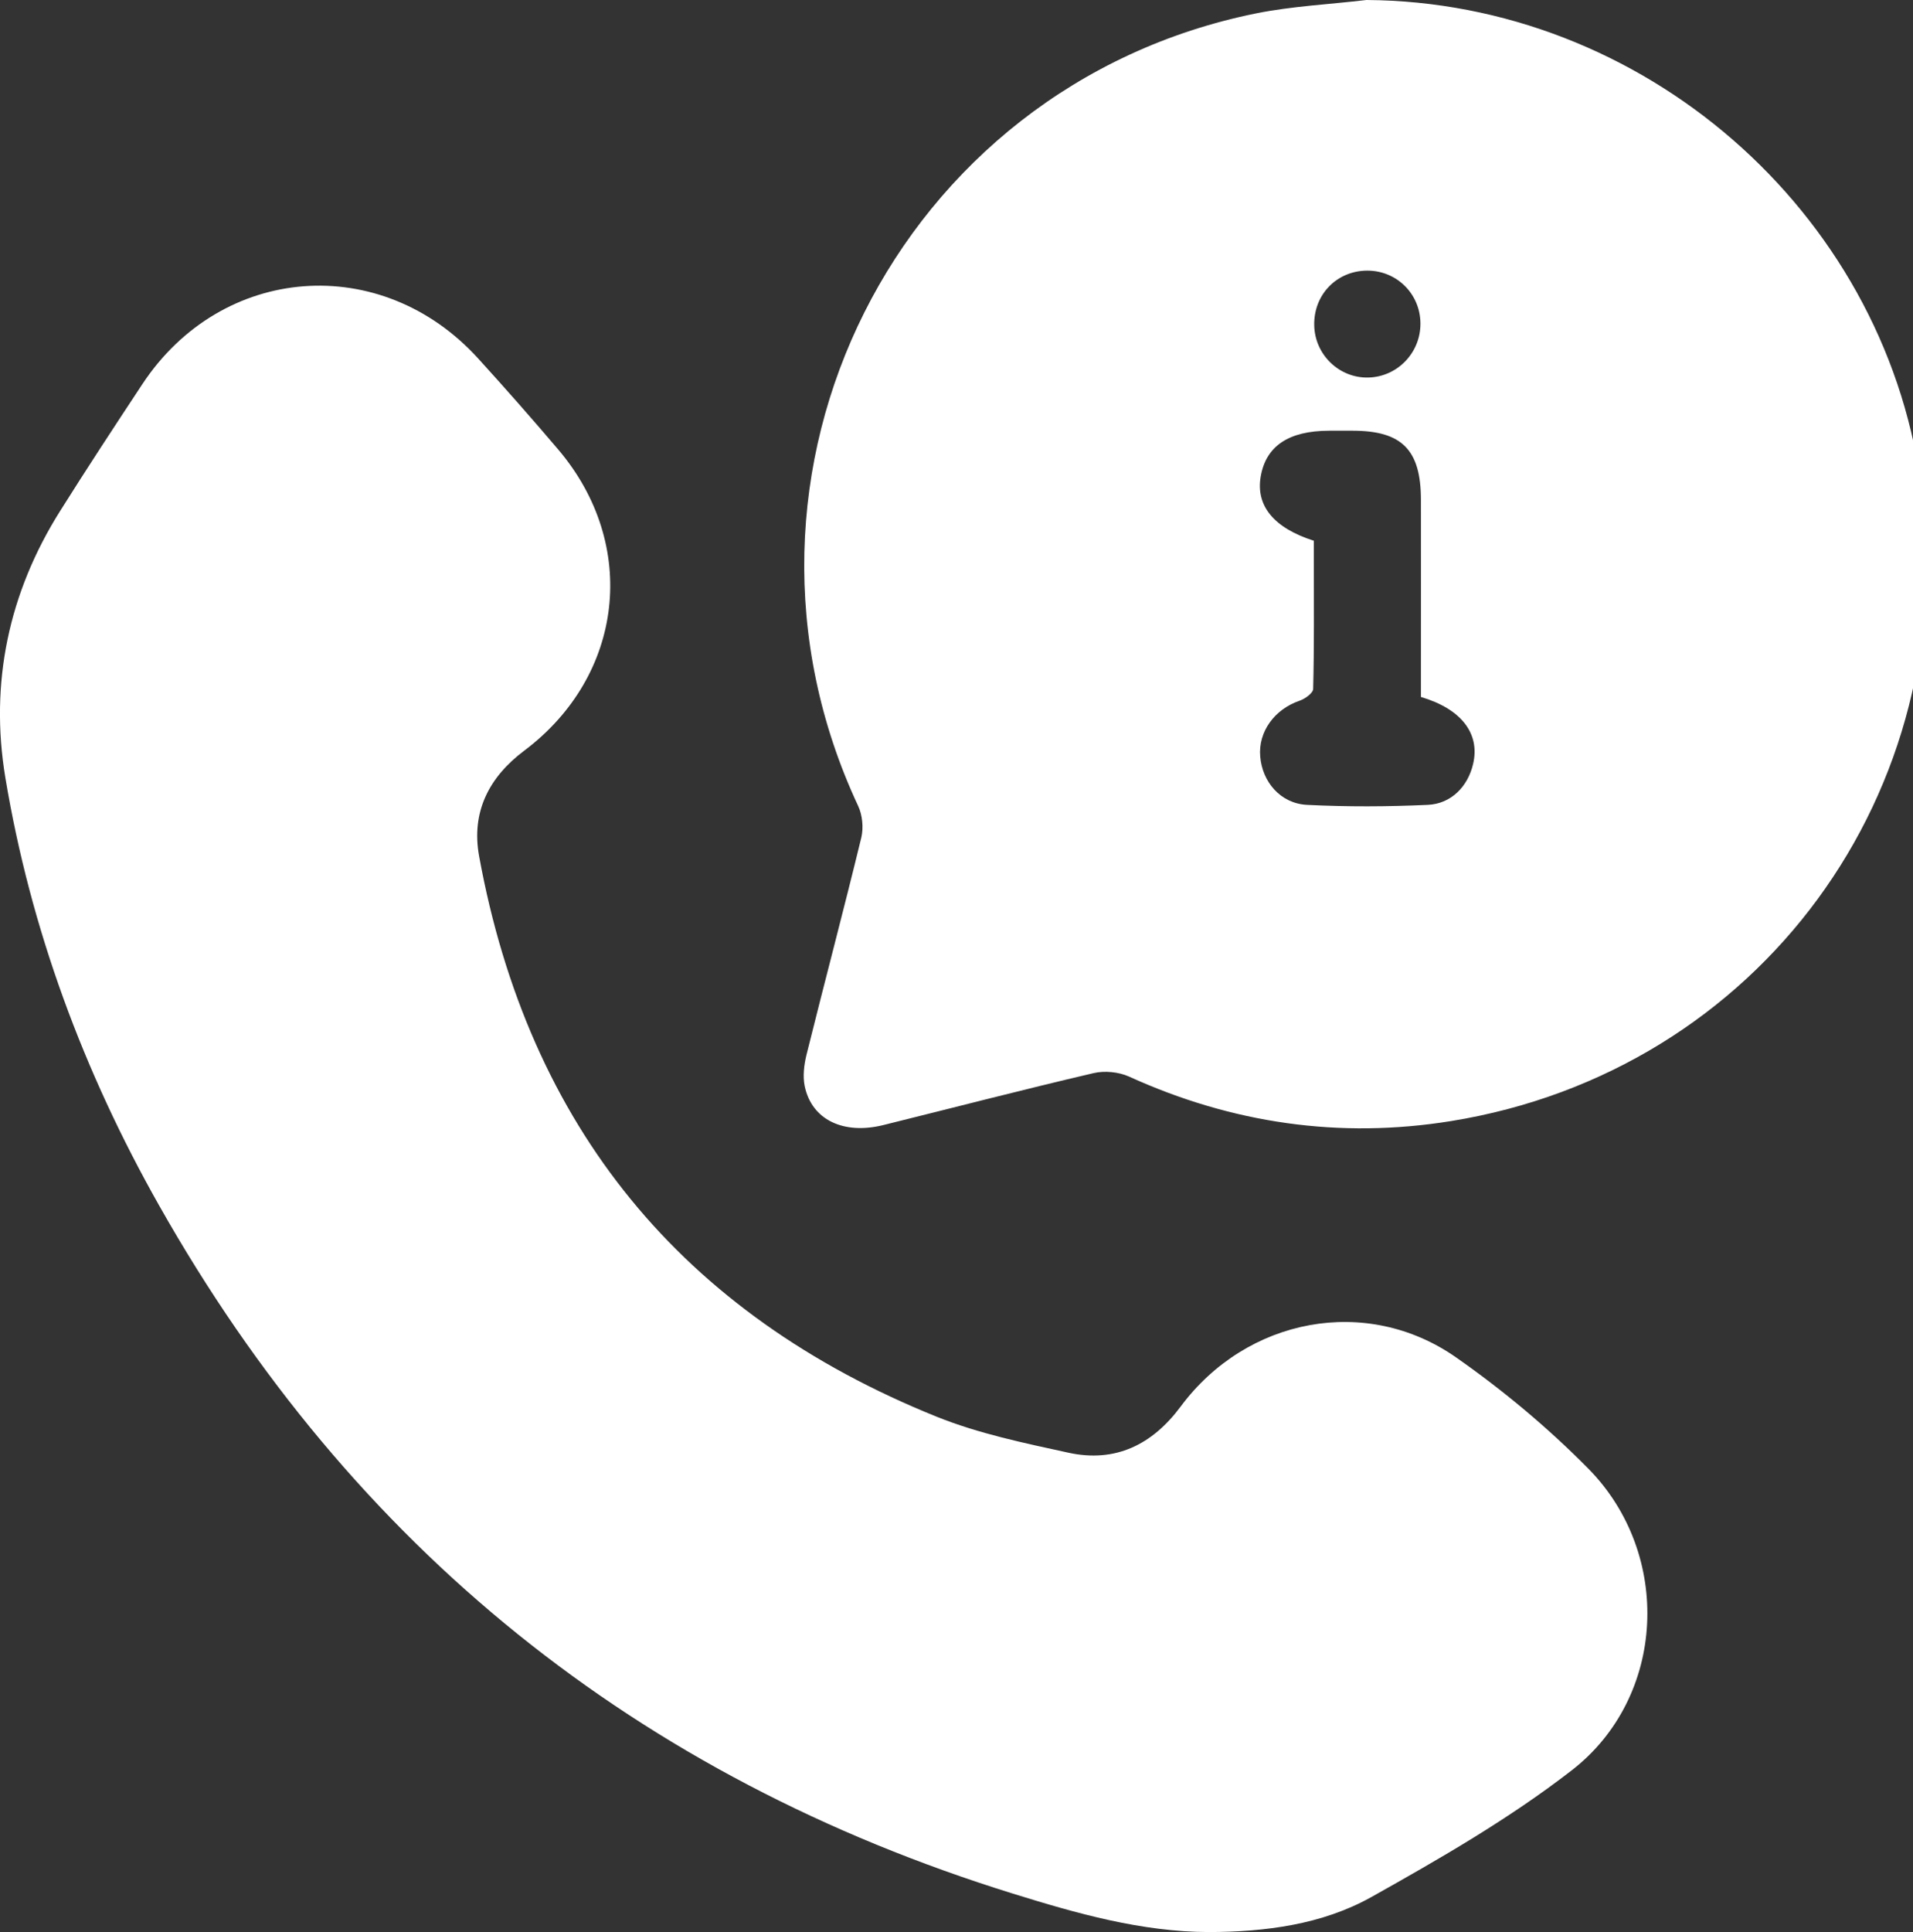
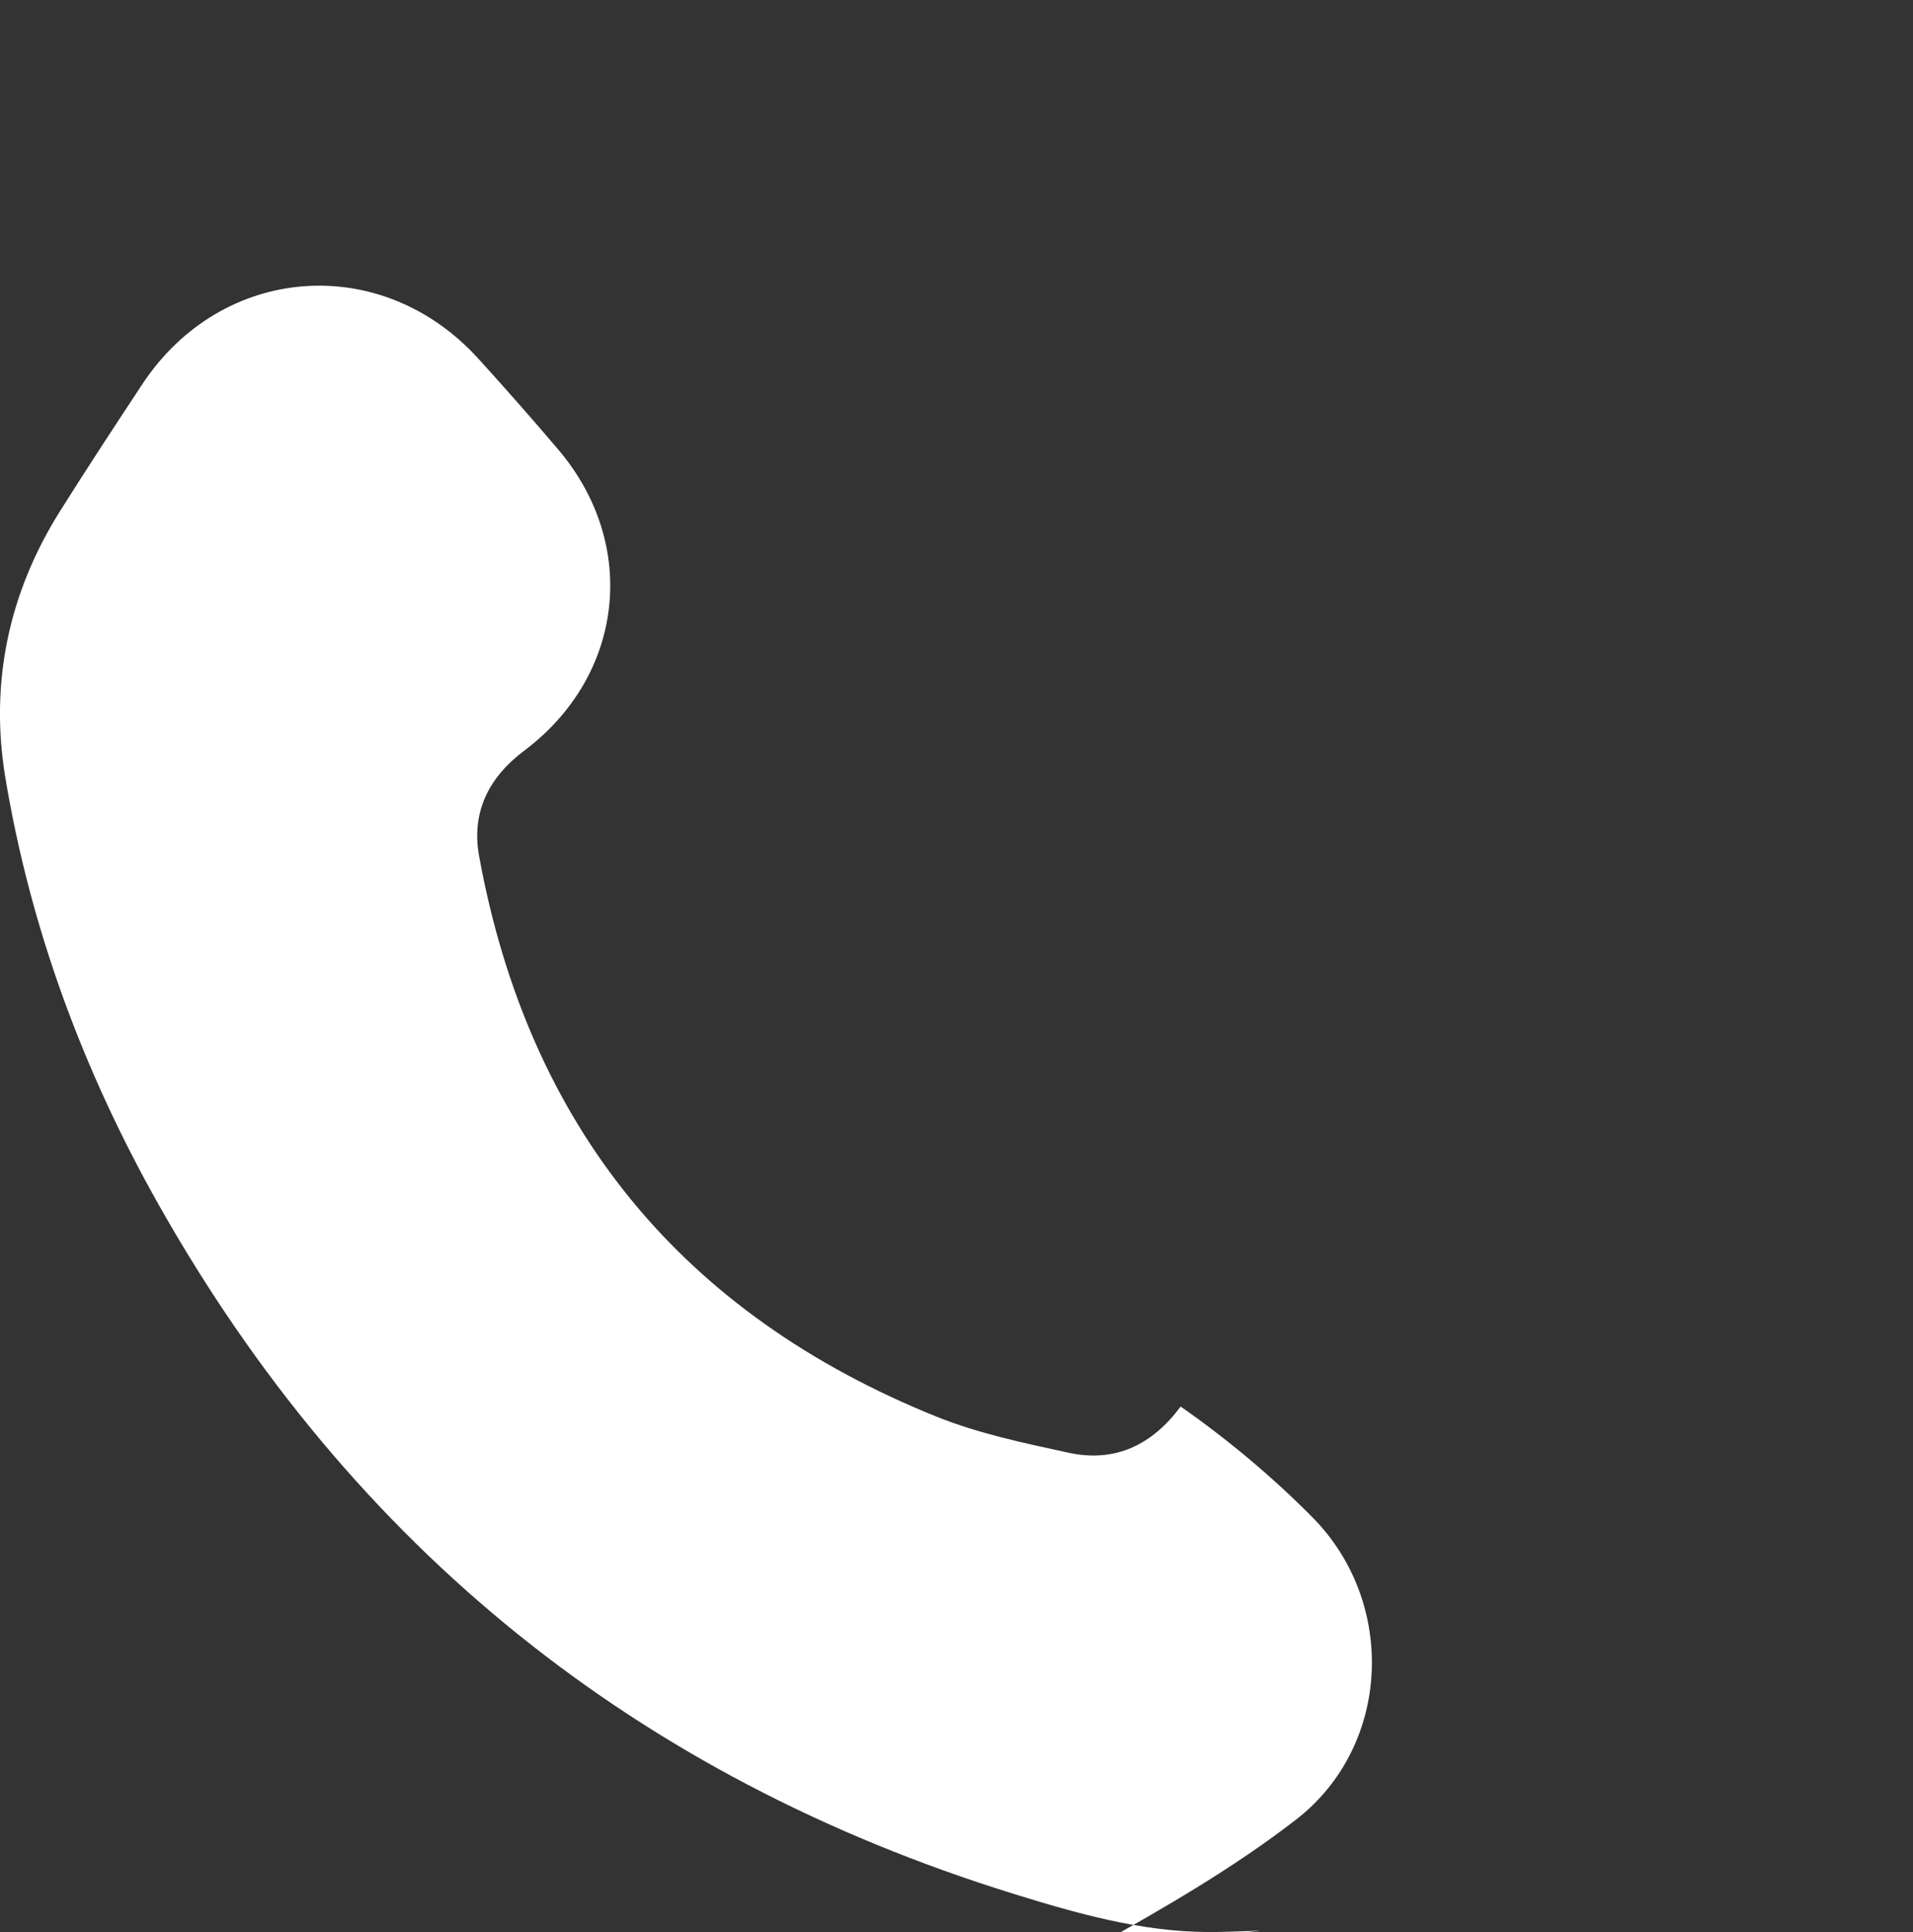
<svg xmlns="http://www.w3.org/2000/svg" version="1.1" id="Layer_1" x="0px" y="0px" viewBox="0 0 197.22 199.12" style="enable-background:new 0 0 197.22 199.12;" xml:space="preserve">
  <rect x="0" y="0" width="197.22" height="199.12" fill="#333333" stroke="none" />
  <style type="text/css">
	.st0{fill:url(#SVGID_1_);}
	.st1{fill:url(#SVGID_00000095317961587264609310000007537281002141360292_);}
	.st2{fill:url(#SVGID_00000054981943915787282890000016908299149247637121_);}
	.st3{fill:url(#SVGID_00000080906948271206827110000012693084669627337875_);}
	.st4{fill:#FFFEFF;}
	.st5{fill:url(#SVGID_00000081612260683470107020000008825219016653628555_);}
	.st6{fill:#FFFFFF;}
	.st7{fill:url(#SVGID_00000049184731125782061830000010206884546069695926_);}
	.st8{fill:url(#SVGID_00000145029090845110080840000014508173697798821284_);}
	.st9{fill:url(#SVGID_00000044866010305588612350000014531466568442978467_);}
	.st10{fill:url(#SVGID_00000061443039924474460100000012129622162184038809_);}
	.st11{fill:url(#SVGID_00000124857286188498048770000016231013415758512774_);}
	.st12{fill:#B72025;}
	.st13{fill:url(#SVGID_00000057142662537814450070000011271891769452747687_);}
	.st14{fill:url(#SVGID_00000150791532421037093490000002292849069254503320_);}
	.st15{fill:url(#SVGID_00000072242980865950256840000008766708707504391306_);}
	.st16{fill:url(#SVGID_00000050623722227648534900000010371794051415224960_);}
	.st17{fill:url(#SVGID_00000181774543840711221020000005791915975888705213_);}
	.st18{fill:url(#SVGID_00000106831874608073627190000000193384591589202621_);}
	.st19{fill:url(#SVGID_00000044886075304545729150000009782476176981207682_);}
	.st20{fill:url(#SVGID_00000166669284329589505870000008342525490047844757_);}
</style>
  <g>
-     <path class="st6" d="M124.65,199.12c-6.99-0.02-13.65-1.92-20.22-3.96c-38.69-12.01-68.1-35.66-88.03-70.93   C8.62,110.47,3.15,95.76,0.55,80.14C-1.07,70.38,0.89,61.1,6.2,52.66c2.76-4.39,5.61-8.73,8.47-13.06   c8.18-12.39,24.63-13.65,34.63-2.65c2.8,3.08,5.56,6.21,8.26,9.39c8.32,9.8,6.78,23.29-3.51,31.02c-3.64,2.73-5.48,6.32-4.66,10.86   c5.1,27.92,20.91,47.2,47.18,57.79c4.33,1.74,9,2.71,13.59,3.71c4.82,1.05,8.63-0.82,11.56-4.76c6.8-9.16,19.18-11.52,28.4-5.06   c4.85,3.39,9.47,7.25,13.63,11.46c8.69,8.82,8.03,23.54-1.71,31.09c-6.44,4.99-13.6,9.11-20.73,13.1   C136.26,198.35,130.46,199.1,124.65,199.12z" />
-     <path class="st6" d="M140.87,0c28.45,0.18,53.2,21.63,57.14,49.71c4.47,31.88-16.64,60.7-48.42,65.83   c-11.47,1.85-22.58,0.24-33.2-4.59c-1.07-0.48-2.52-0.62-3.66-0.35c-7.24,1.69-14.44,3.56-21.66,5.35   c-4.12,1.02-7.39-0.55-8.11-4.01c-0.21-1.02-0.07-2.18,0.18-3.21c1.86-7.48,3.84-14.93,5.66-22.42c0.24-1.01,0.11-2.31-0.33-3.25   c-16-34.2,4.03-74.2,41.03-81.68C133.23,0.63,137.08,0.45,140.87,0z M146.49,71.83c0-0.83,0-1.58,0-2.33c0-6,0.01-12.01,0-18.01   c-0.01-5.13-1.96-7.09-7.01-7.1c-0.82,0-1.64,0-2.46,0c-4.17,0.01-6.51,1.58-7.05,4.73c-0.51,3,1.34,5.29,5.48,6.61   c0,0.68,0,1.43,0,2.17c0,4.37,0.04,8.73-0.07,13.1c-0.01,0.43-0.84,1.03-1.41,1.22c-2.57,0.88-4.26,3.19-4.05,5.73   c0.21,2.63,2.09,4.86,4.82,5c4.15,0.21,8.32,0.19,12.46,0c2.43-0.11,4.14-1.92,4.67-4.22C152.6,75.62,150.68,73.07,146.49,71.83z    M146.44,33.33c-0.02-3.04-2.44-5.44-5.48-5.44c-3.14,0.01-5.54,2.47-5.47,5.64c0.06,3.02,2.57,5.45,5.57,5.38   C144.06,38.84,146.46,36.36,146.44,33.33z" />
+     <path class="st6" d="M124.65,199.12c-6.99-0.02-13.65-1.92-20.22-3.96c-38.69-12.01-68.1-35.66-88.03-70.93   C8.62,110.47,3.15,95.76,0.55,80.14C-1.07,70.38,0.89,61.1,6.2,52.66c2.76-4.39,5.61-8.73,8.47-13.06   c8.18-12.39,24.63-13.65,34.63-2.65c2.8,3.08,5.56,6.21,8.26,9.39c8.32,9.8,6.78,23.29-3.51,31.02c-3.64,2.73-5.48,6.32-4.66,10.86   c5.1,27.92,20.91,47.2,47.18,57.79c4.33,1.74,9,2.71,13.59,3.71c4.82,1.05,8.63-0.82,11.56-4.76c4.85,3.39,9.47,7.25,13.63,11.46c8.69,8.82,8.03,23.54-1.71,31.09c-6.44,4.99-13.6,9.11-20.73,13.1   C136.26,198.35,130.46,199.1,124.65,199.12z" />
  </g>
</svg>